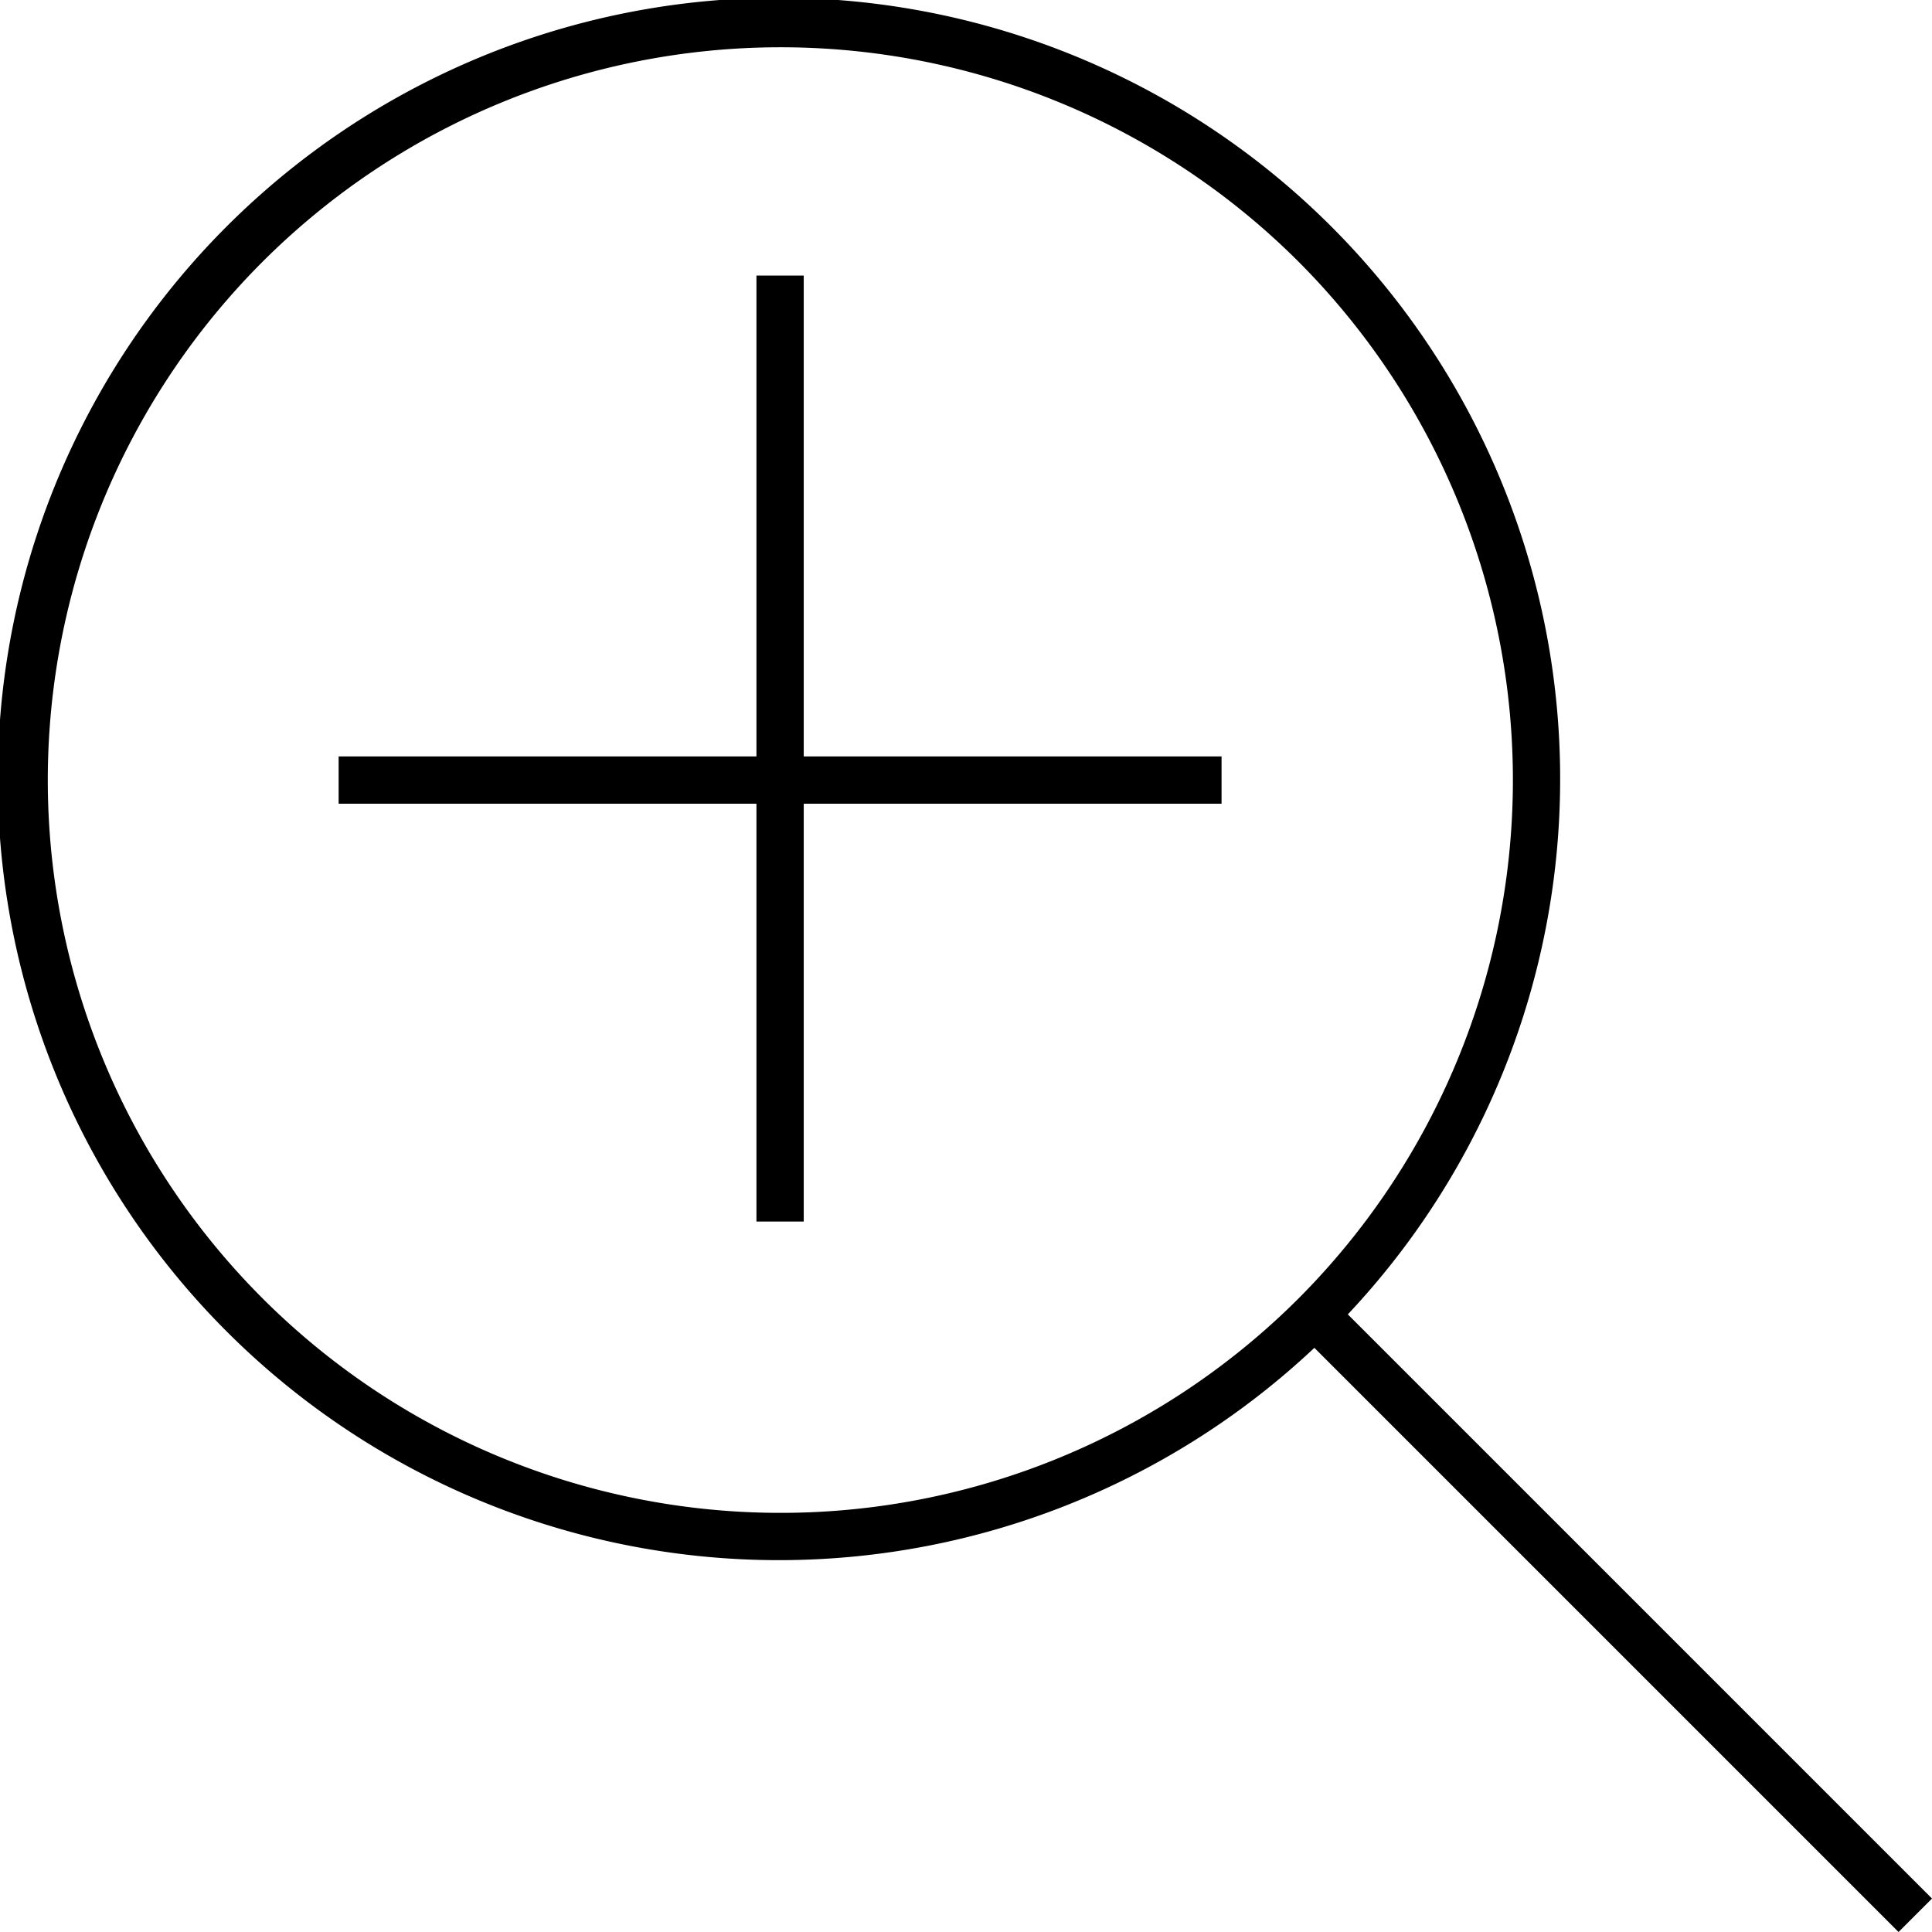
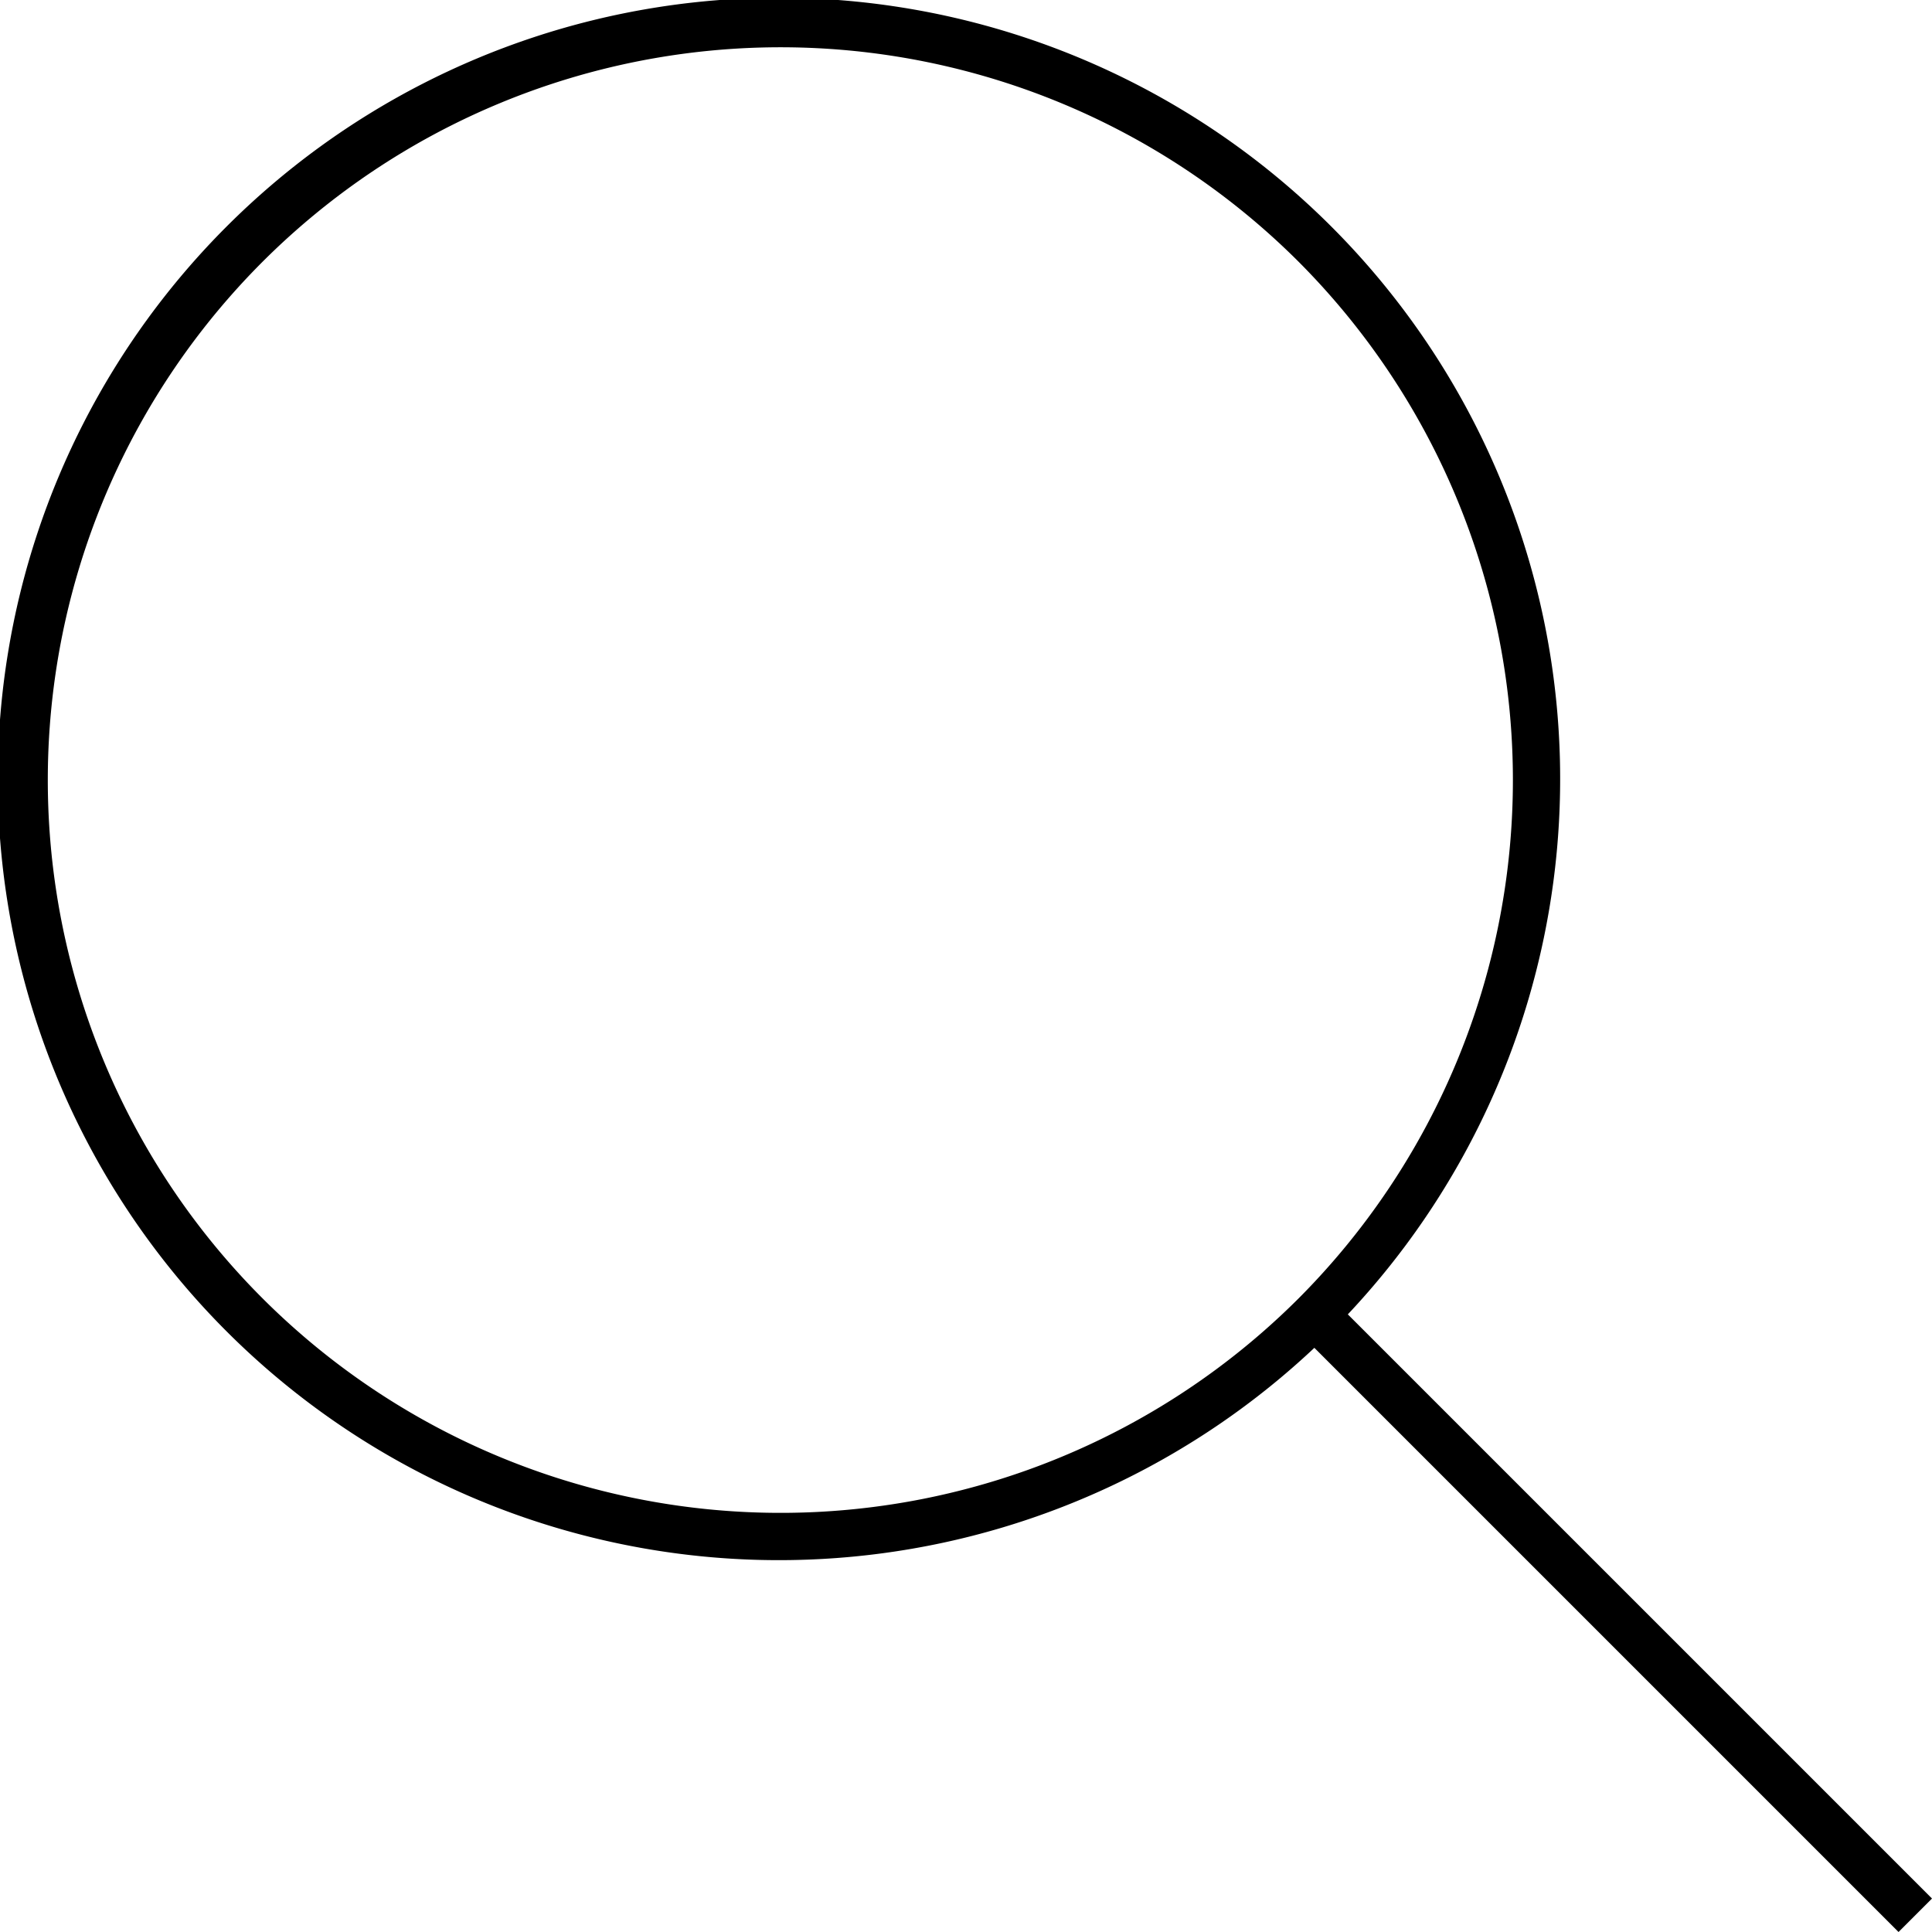
<svg xmlns="http://www.w3.org/2000/svg" id="Layer_1" data-name="Layer 1" width="150" height="150" viewBox="0 0 150 150">
  <path d="M150,147.402l-45.355-45.355a60.652,60.652,0,1,0-2.598,2.598L147.402,150Zm-49.184-46.588a56.894,56.894,0,1,1,0-80.499,56.986,56.986,0,0,1,0,80.499" />
-   <polygon points="62.402 21.394 58.73 21.394 58.73 58.729 26.291 58.729 26.291 62.401 58.73 62.401 58.73 94.84 62.402 94.84 62.402 62.401 94.841 62.401 94.841 58.729 62.402 58.729 62.402 21.394" />
</svg>